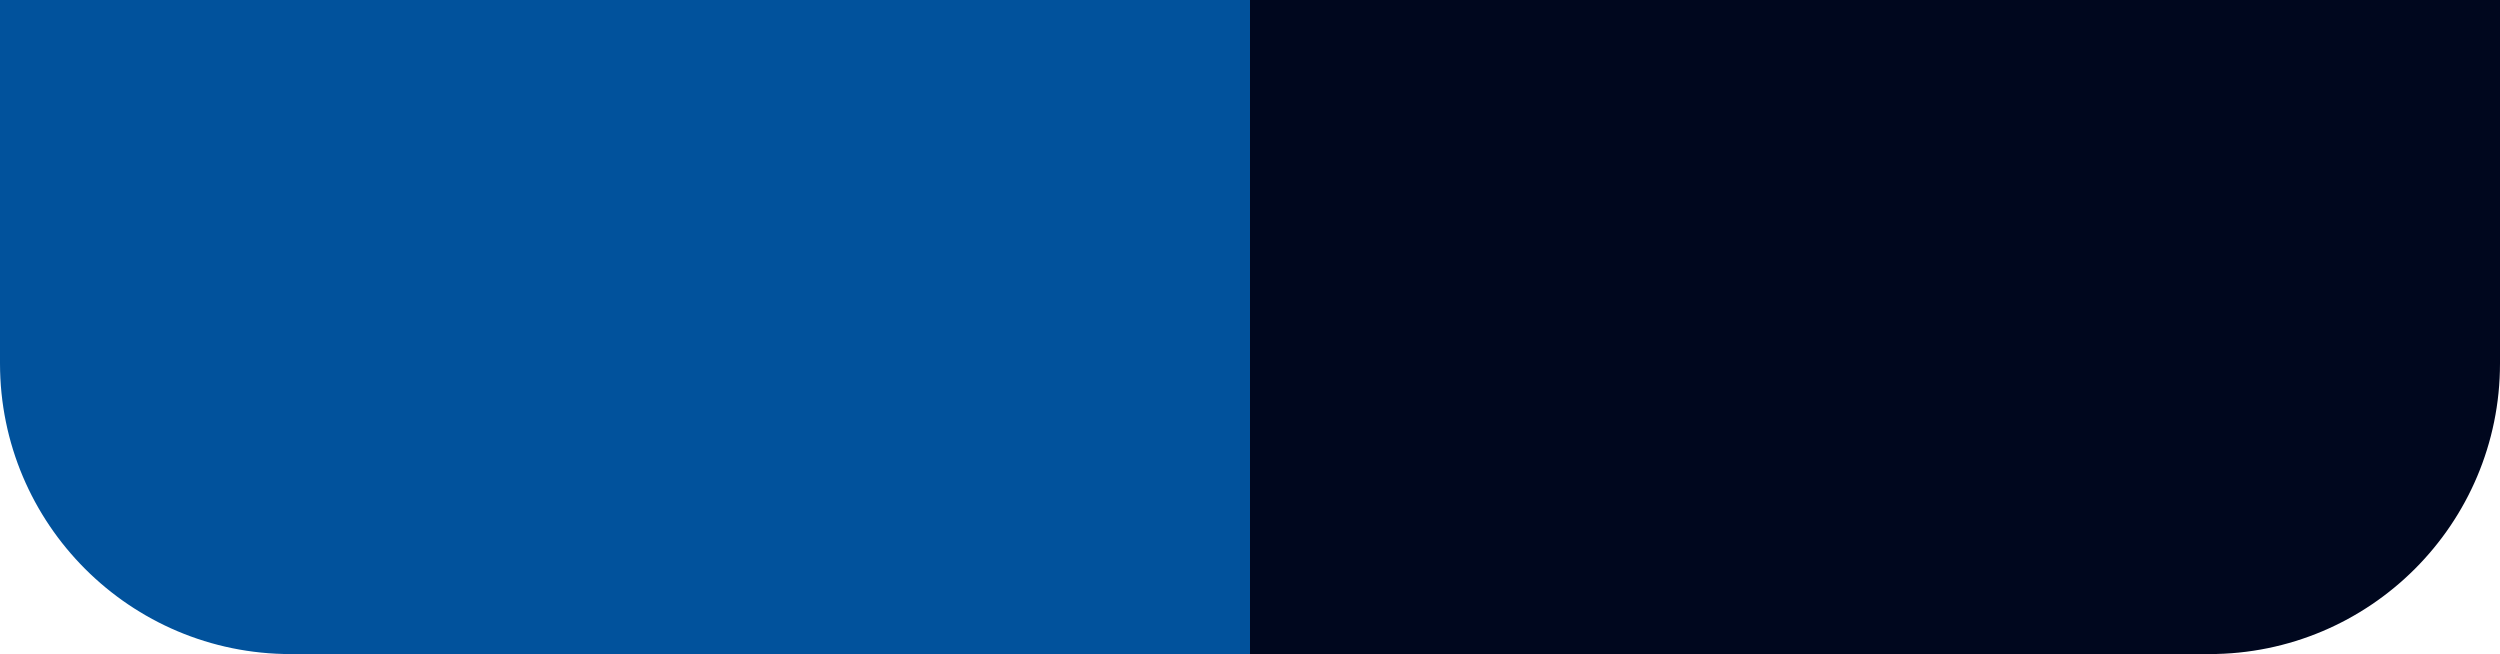
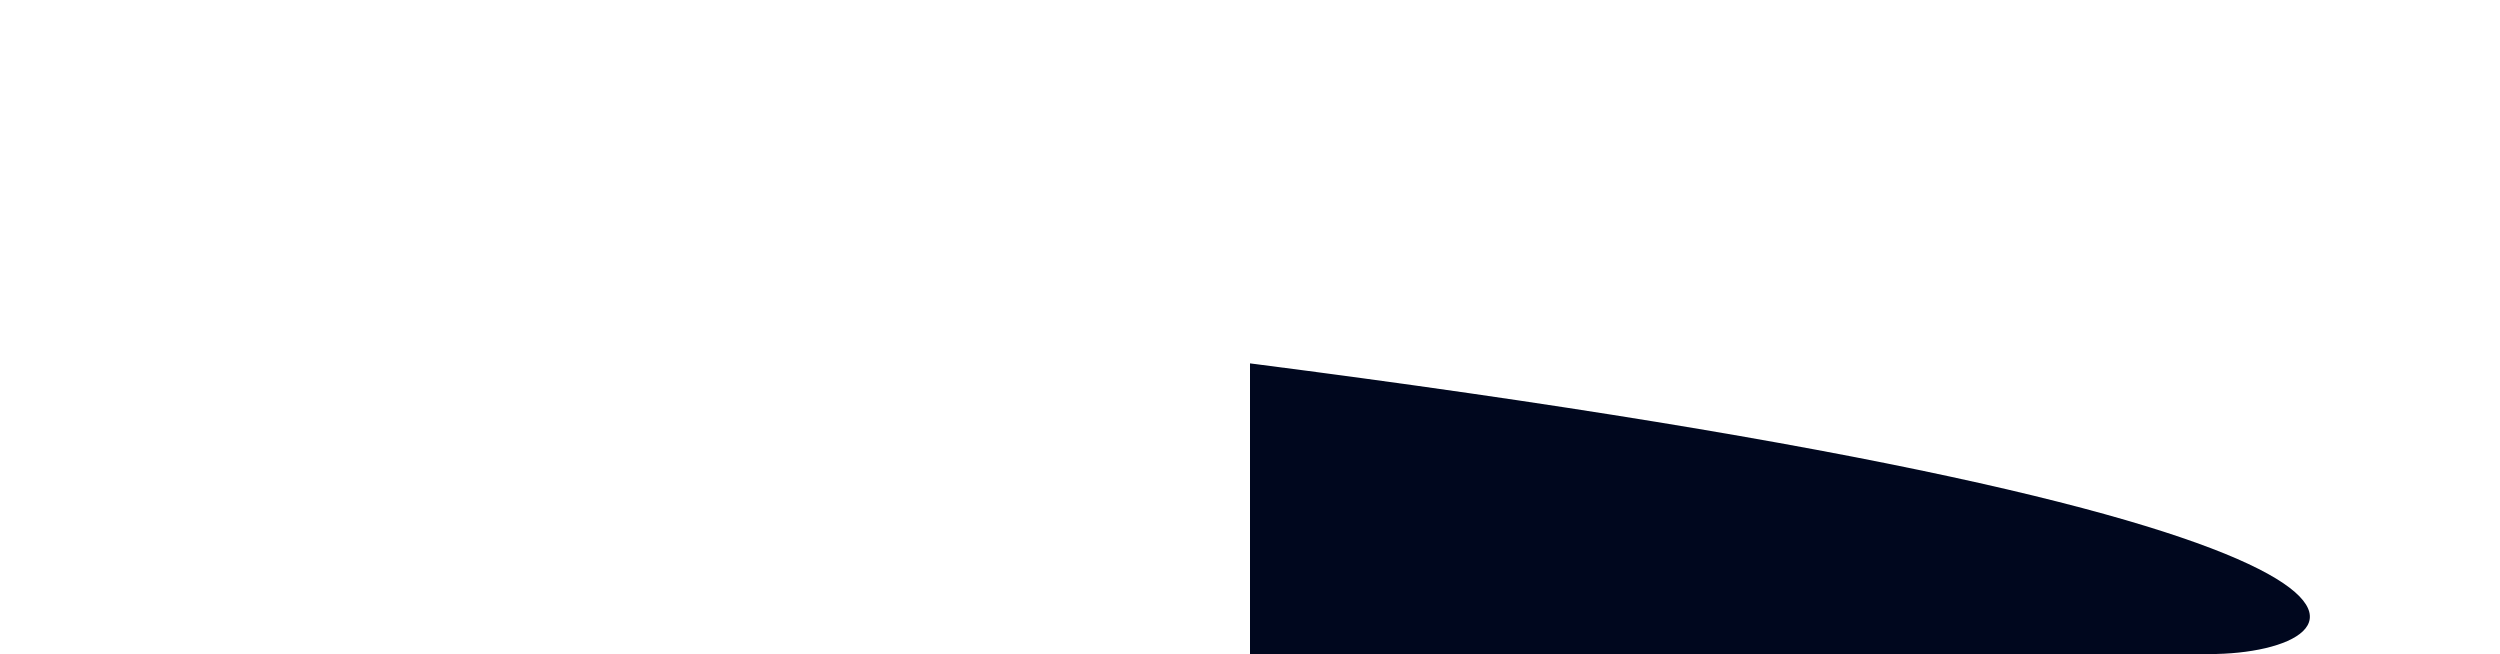
<svg xmlns="http://www.w3.org/2000/svg" fill="none" height="100%" overflow="visible" preserveAspectRatio="none" style="display: block;" viewBox="0 0 172 45" width="100%">
  <g id="Accents">
-     <path d="M0 0H86V45H20C8.954 45 0 36.046 0 25V0Z" fill="#01529C" id="Light" />
-     <path d="M86 0H172V25C172 36.046 163.046 45 152 45H86V0Z" fill="#00071E" id="Dark" />
+     <path d="M86 0V25C172 36.046 163.046 45 152 45H86V0Z" fill="#00071E" id="Dark" />
  </g>
</svg>